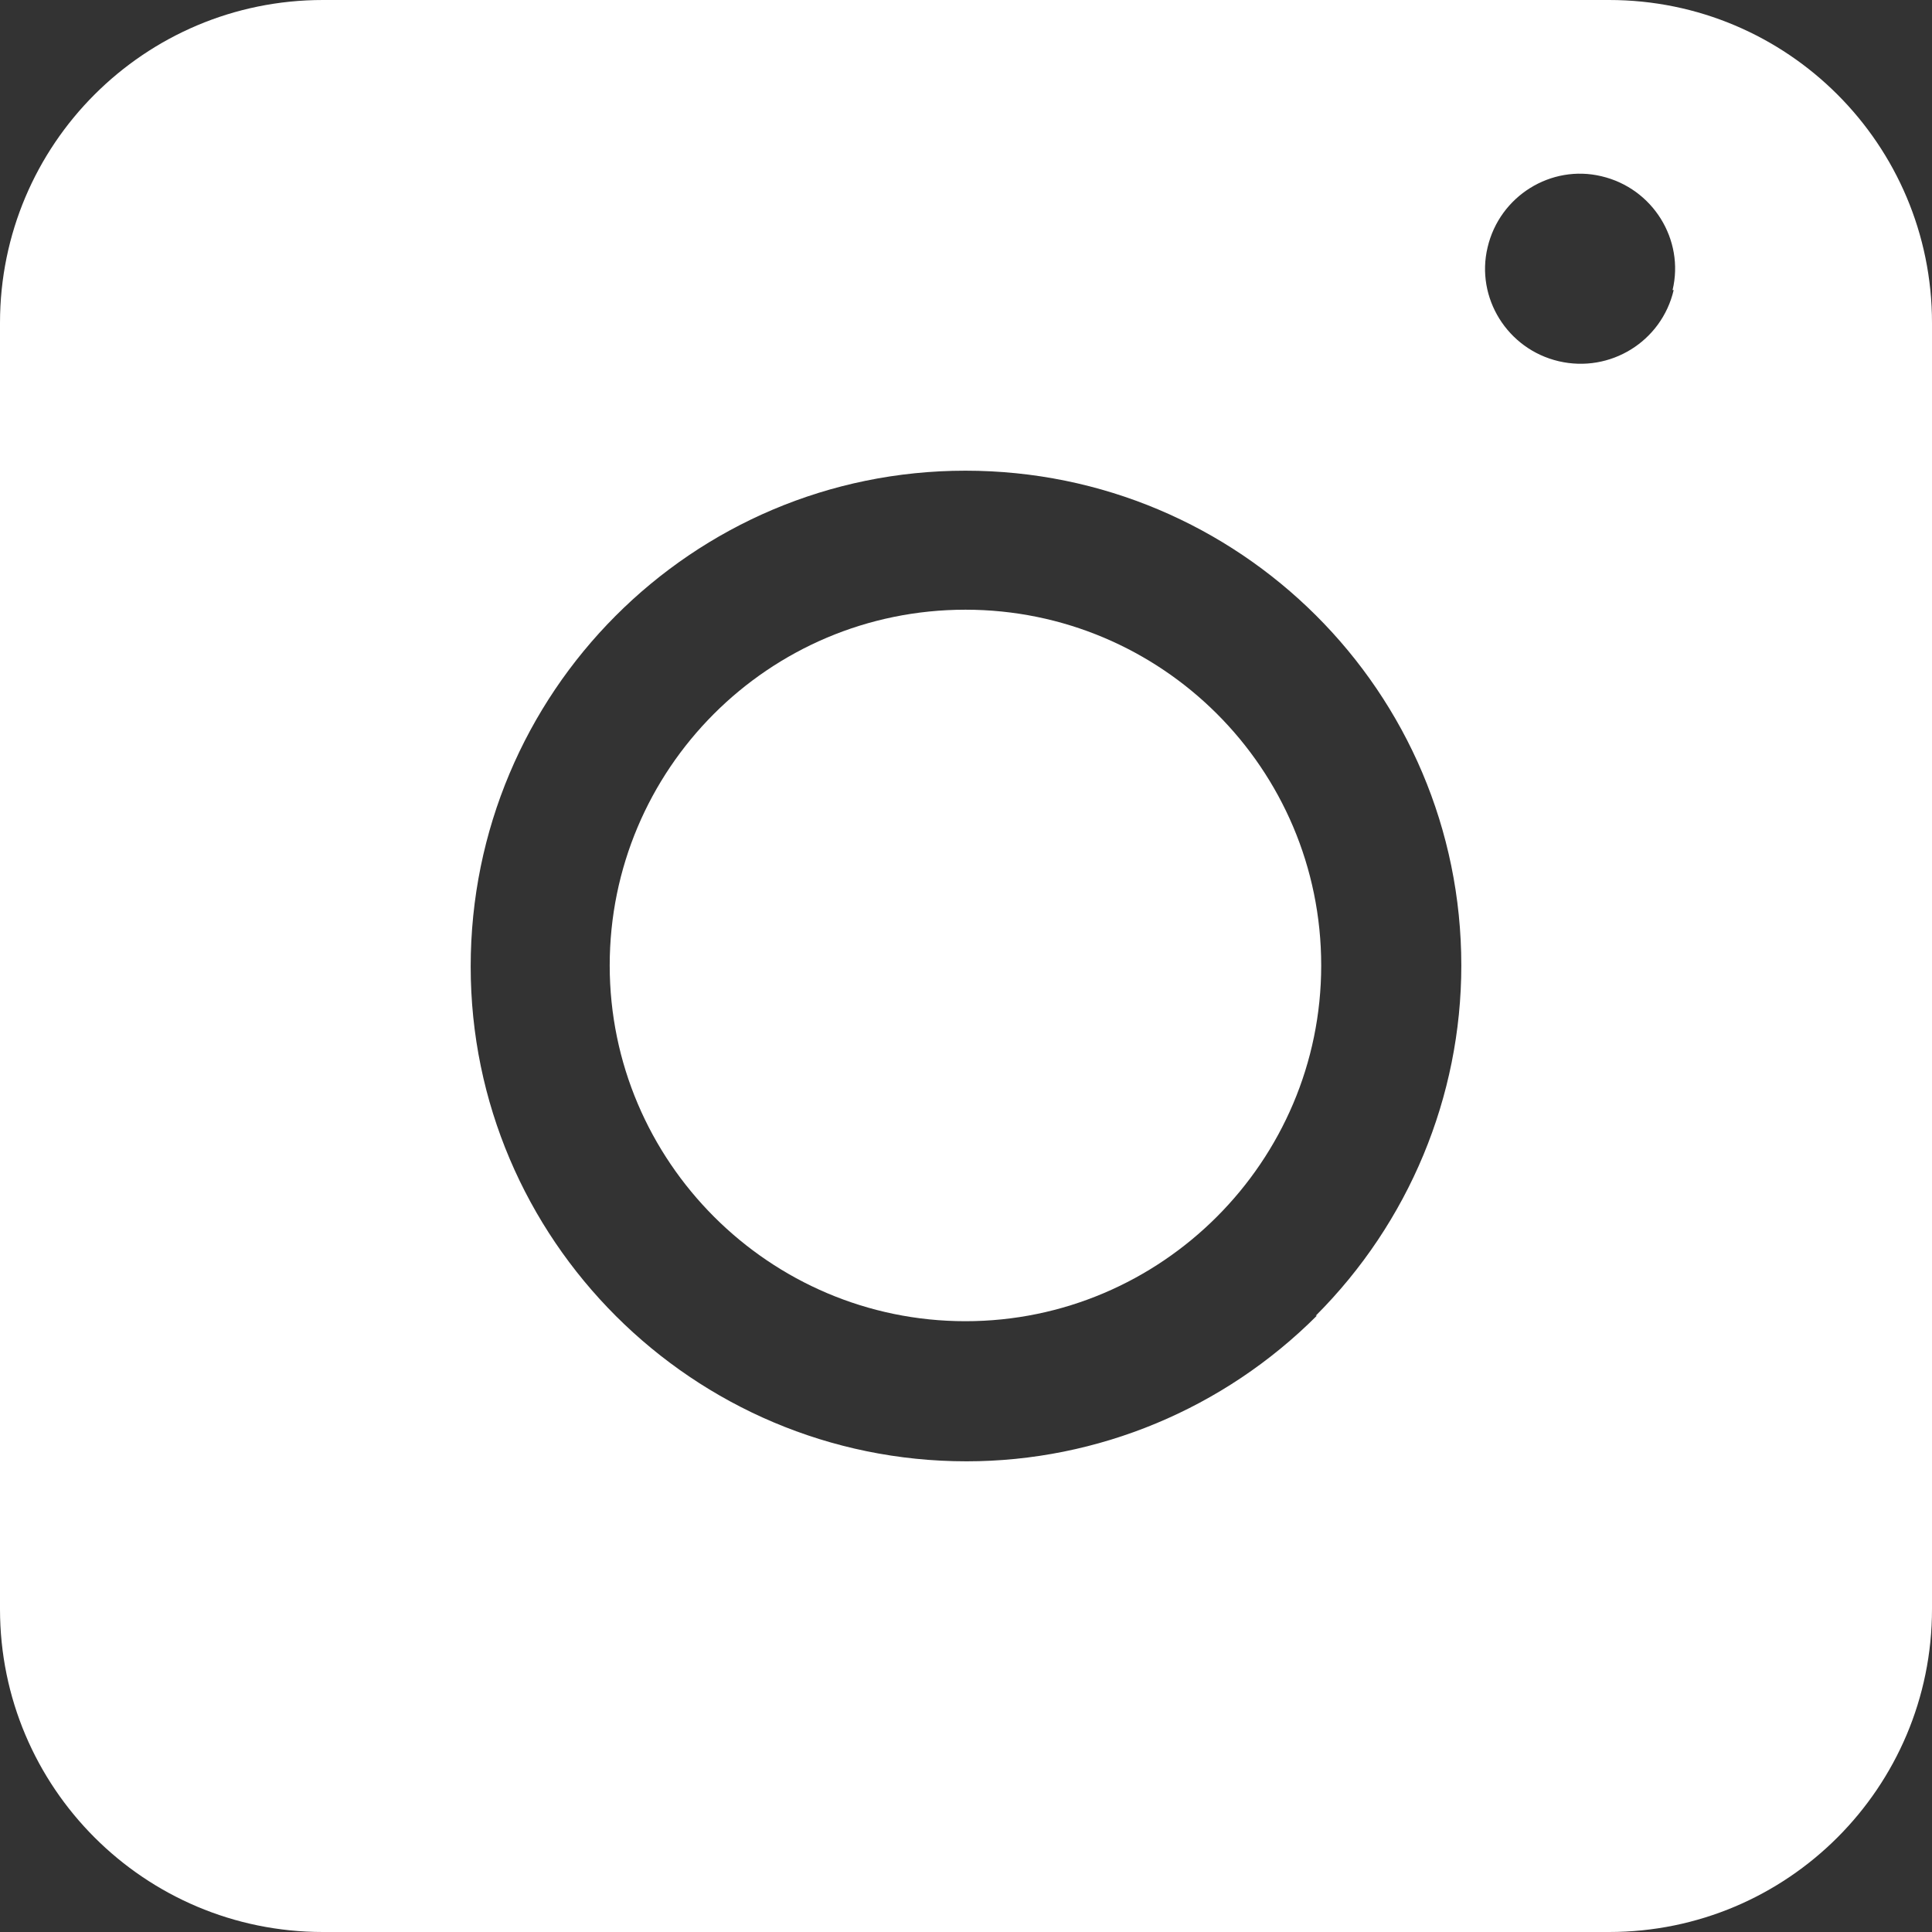
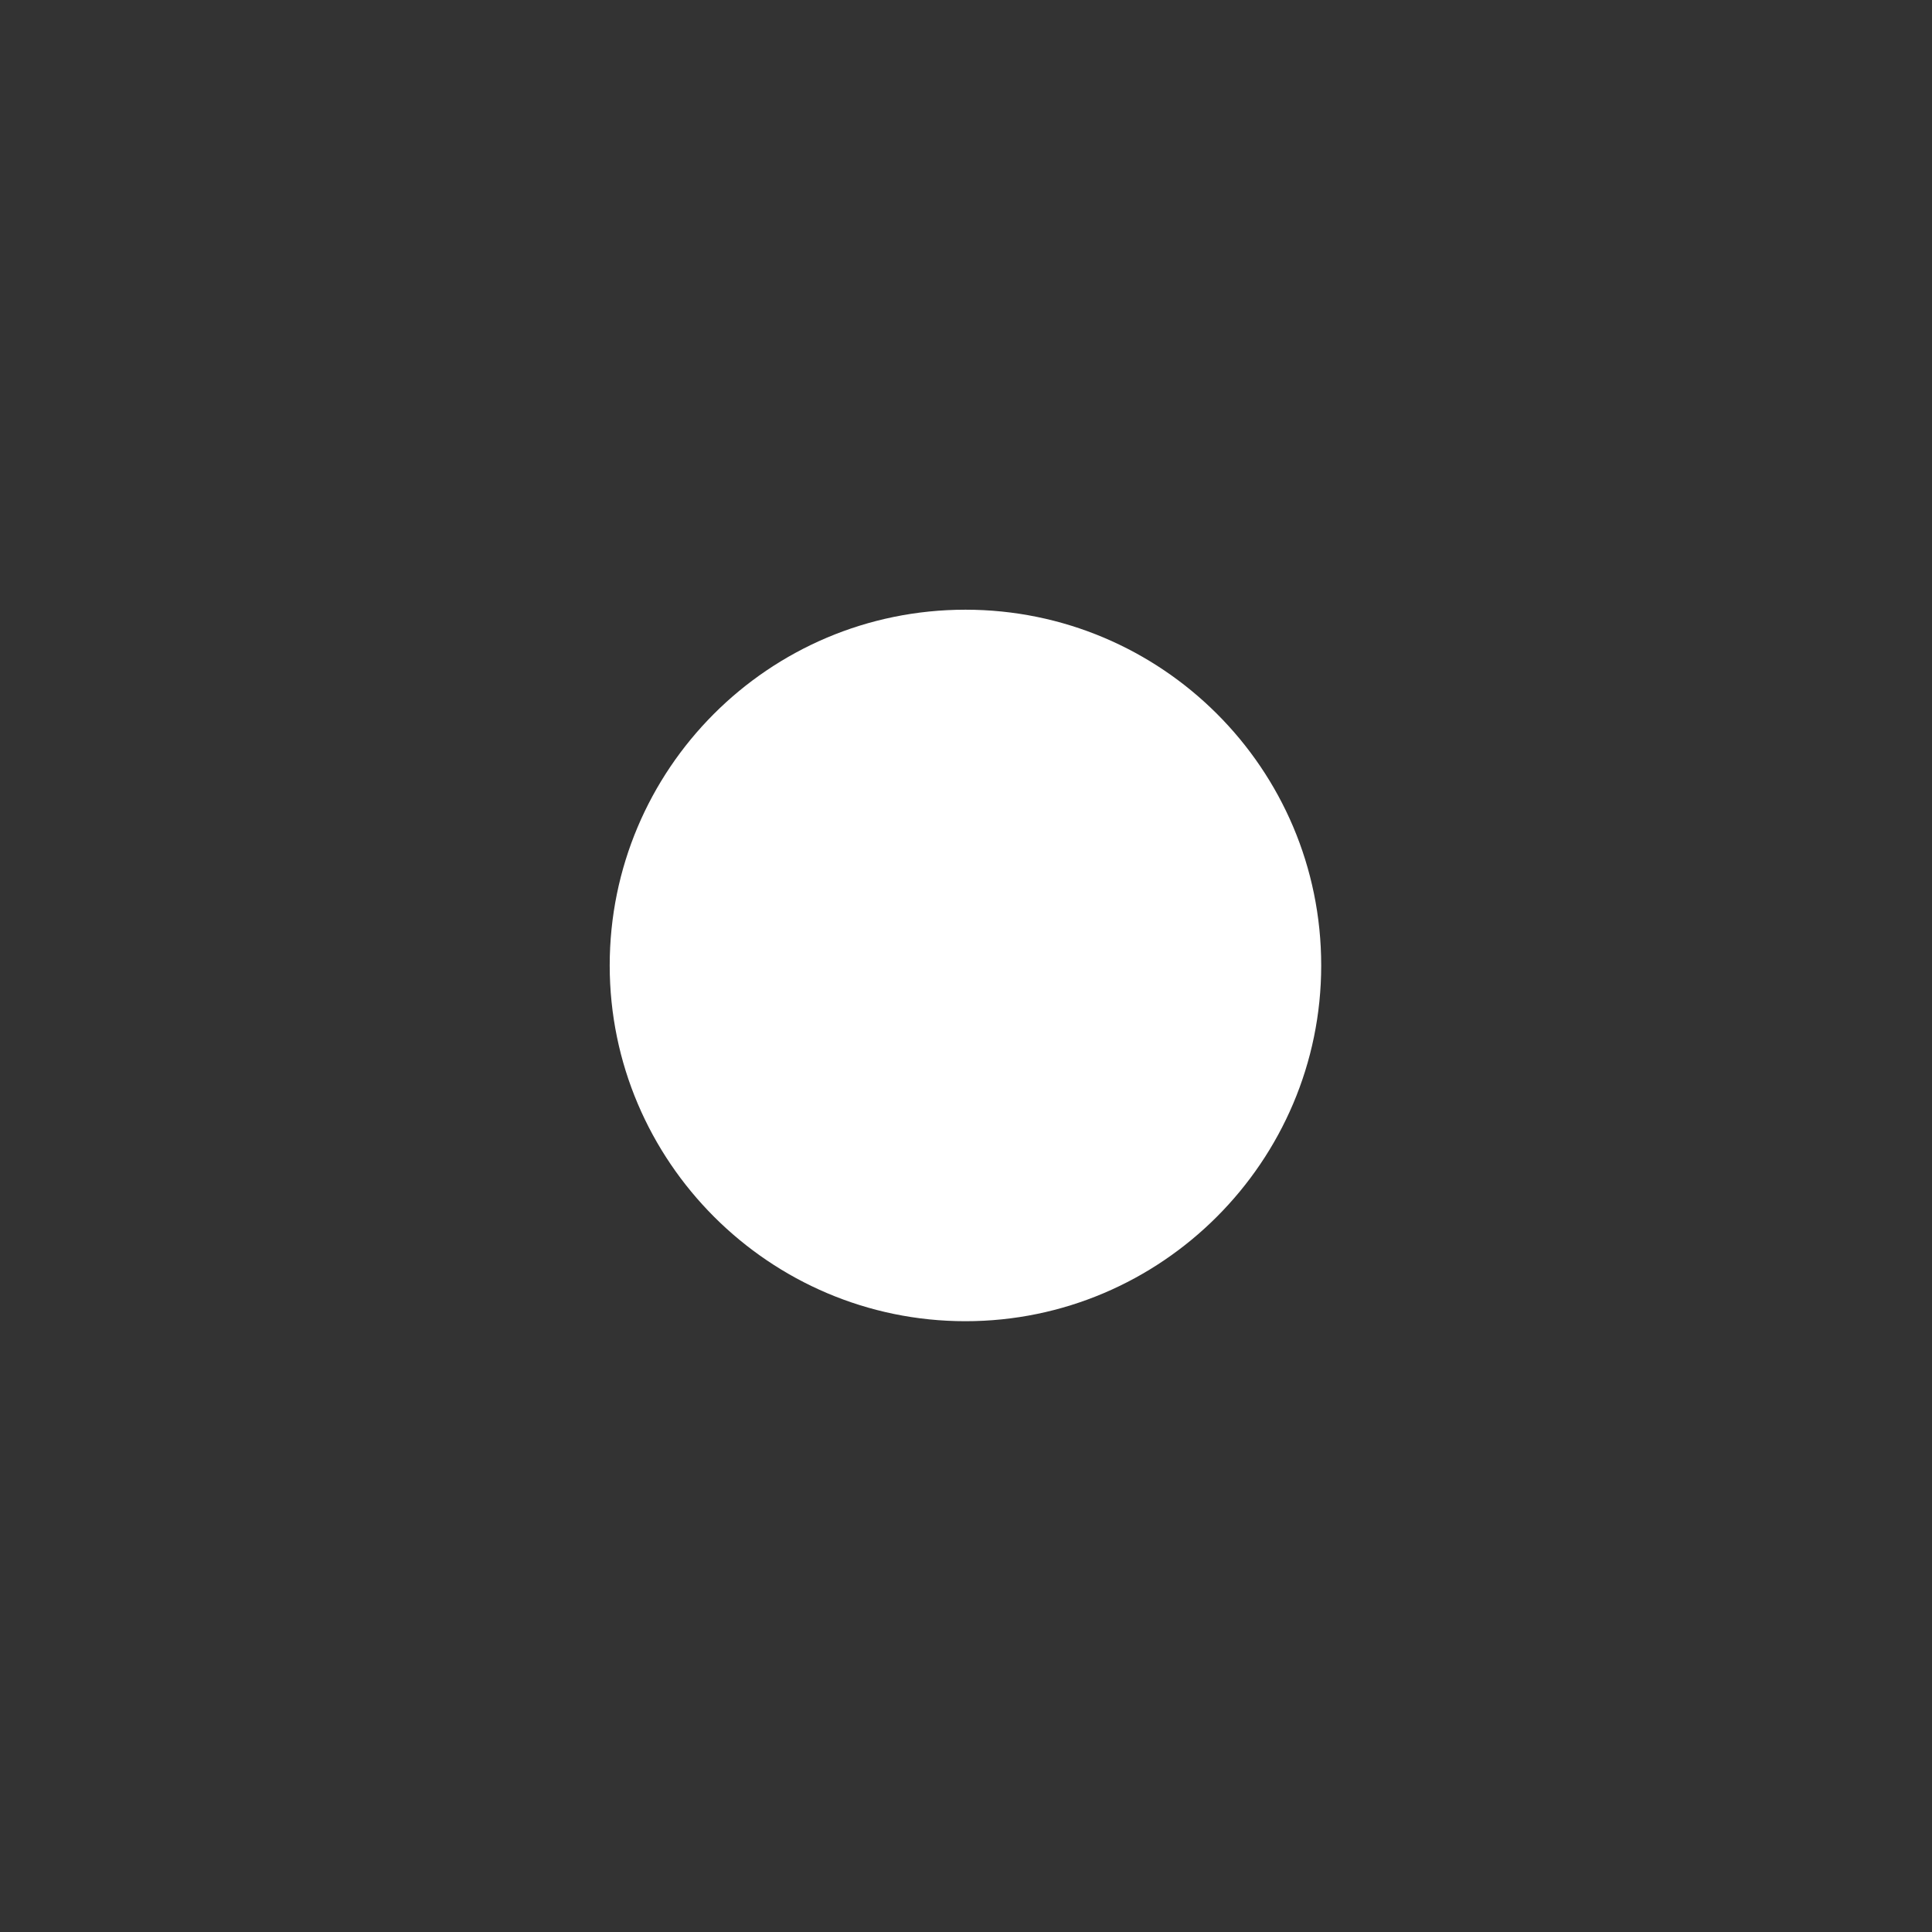
<svg xmlns="http://www.w3.org/2000/svg" id="Layer_1" viewBox="0 0 17.65 17.65">
  <rect x="0" y="0" width="17.65" height="17.65" fill="#333333" stroke="none" />
  <defs>
    <style>.cls-1{fill:#fff;}</style>
  </defs>
  <g id="Socia-5">
    <g id="Group_1608">
      <path id="Path_2203" class="cls-1" d="M8.82,5.57h0c-1.8,0-3.25,1.46-3.25,3.25s1.46,3.25,3.25,3.25,3.25-1.46,3.25-3.25c0-1.8-1.46-3.25-3.25-3.25Z" />
-       <path id="Path_2204" class="cls-1" d="M14.7,0H2.95C1.32,0,0,1.32,0,2.95V14.7c0,1.63,1.32,2.95,2.95,2.95H14.7c1.63,0,2.95-1.32,2.95-2.95V2.95c0-1.63-1.32-2.95-2.95-2.95Zm-2.67,12.02c-.85,.85-2,1.33-3.2,1.33-2.5,0-4.53-2.03-4.53-4.52,0-2.5,2.02-4.53,4.52-4.53h0c2.5,0,4.53,2.02,4.53,4.52,0,1.2-.48,2.35-1.33,3.2h0ZM15.29,2.65c-.11,.47-.58,.76-1.05,.65-.47-.11-.76-.58-.65-1.04,.11-.47,.58-.76,1.04-.65,0,0,0,0,0,0,.47,.11,.76,.58,.65,1.04,0,0,0,0,0,0h0Z" />
    </g>
  </g>
</svg>